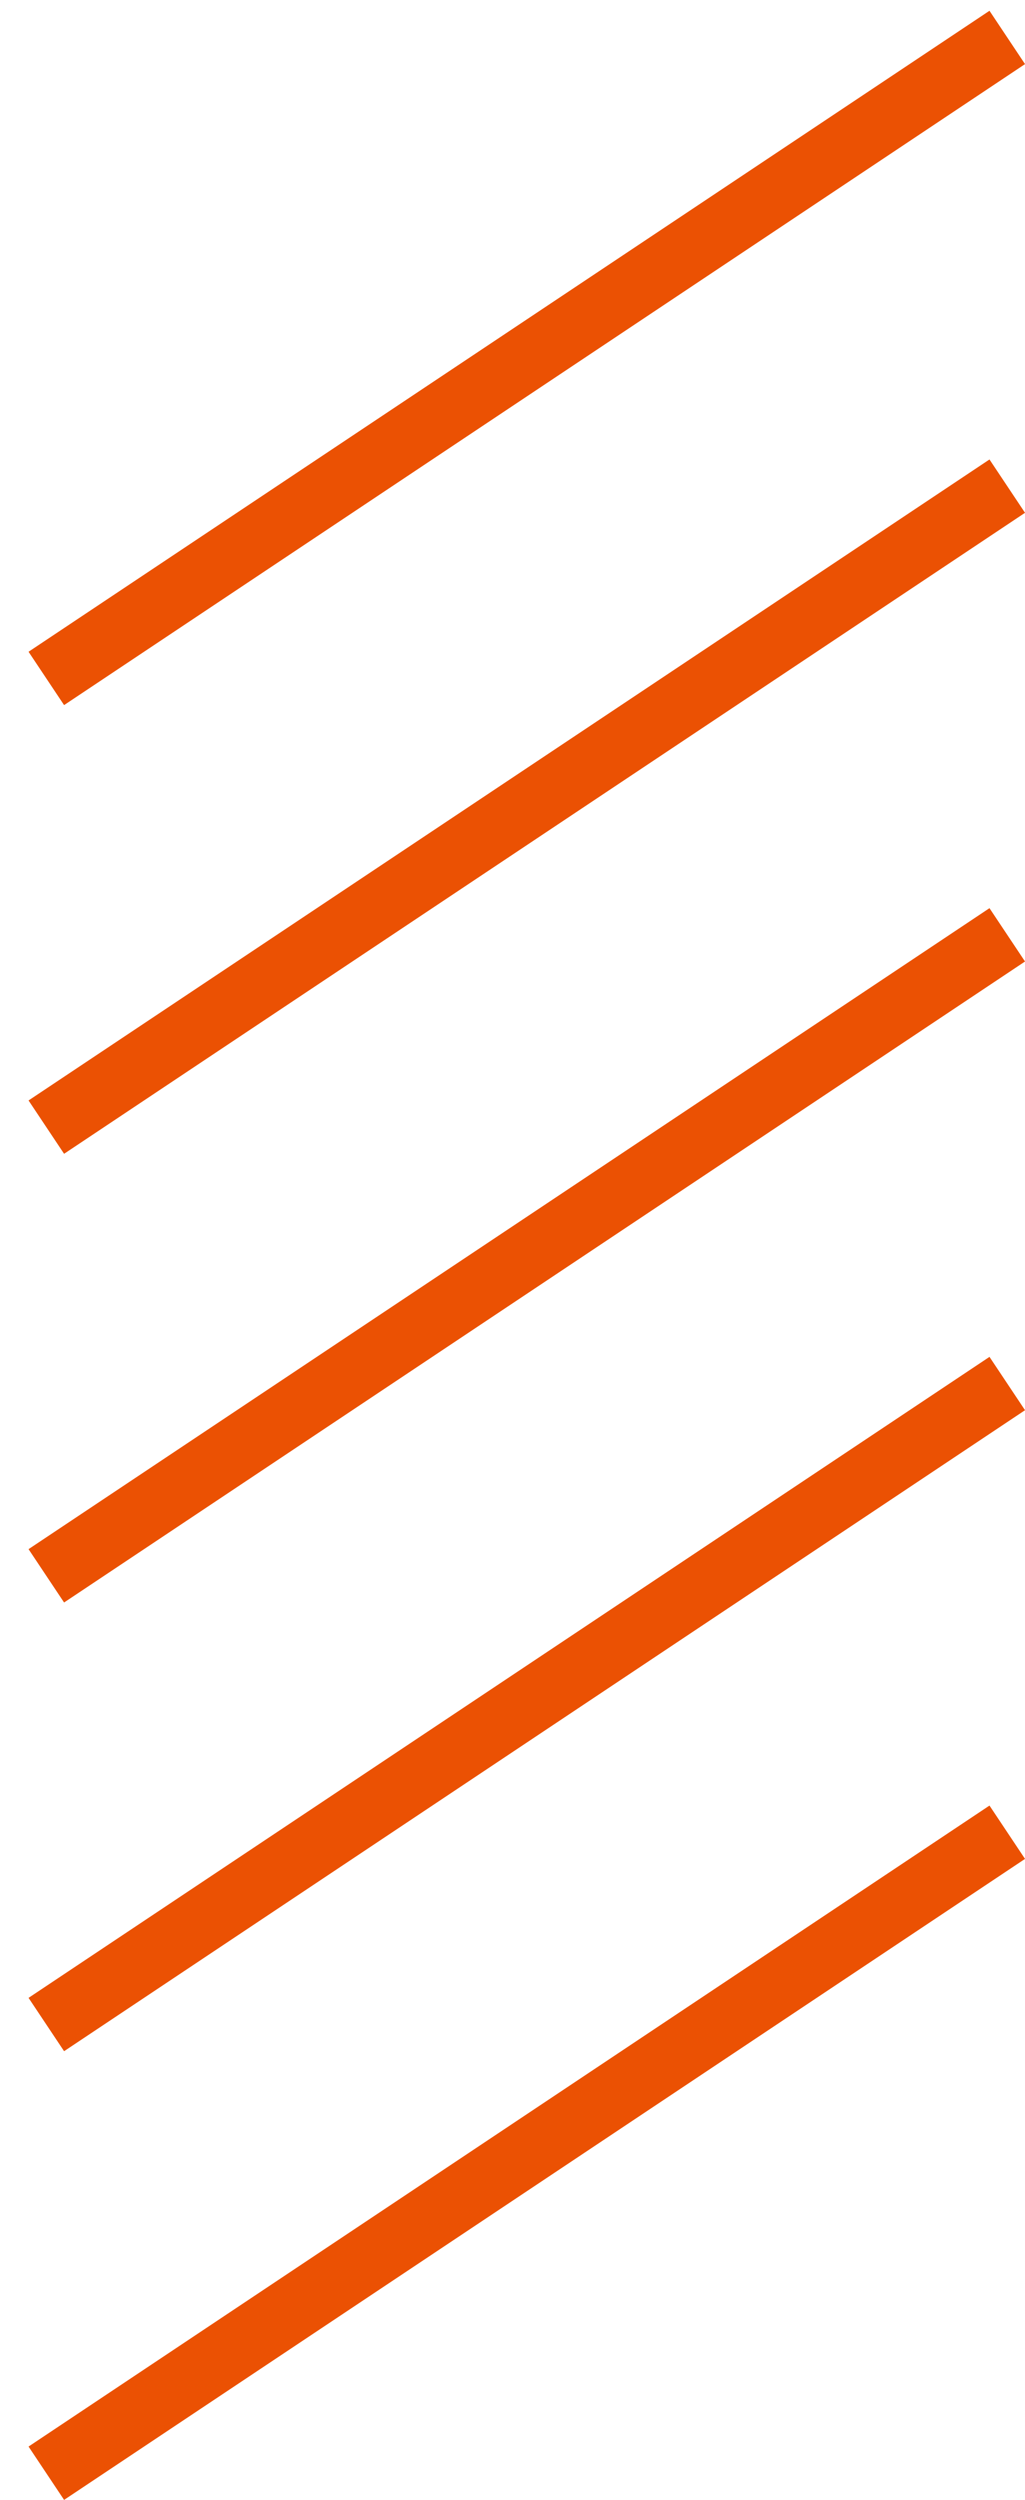
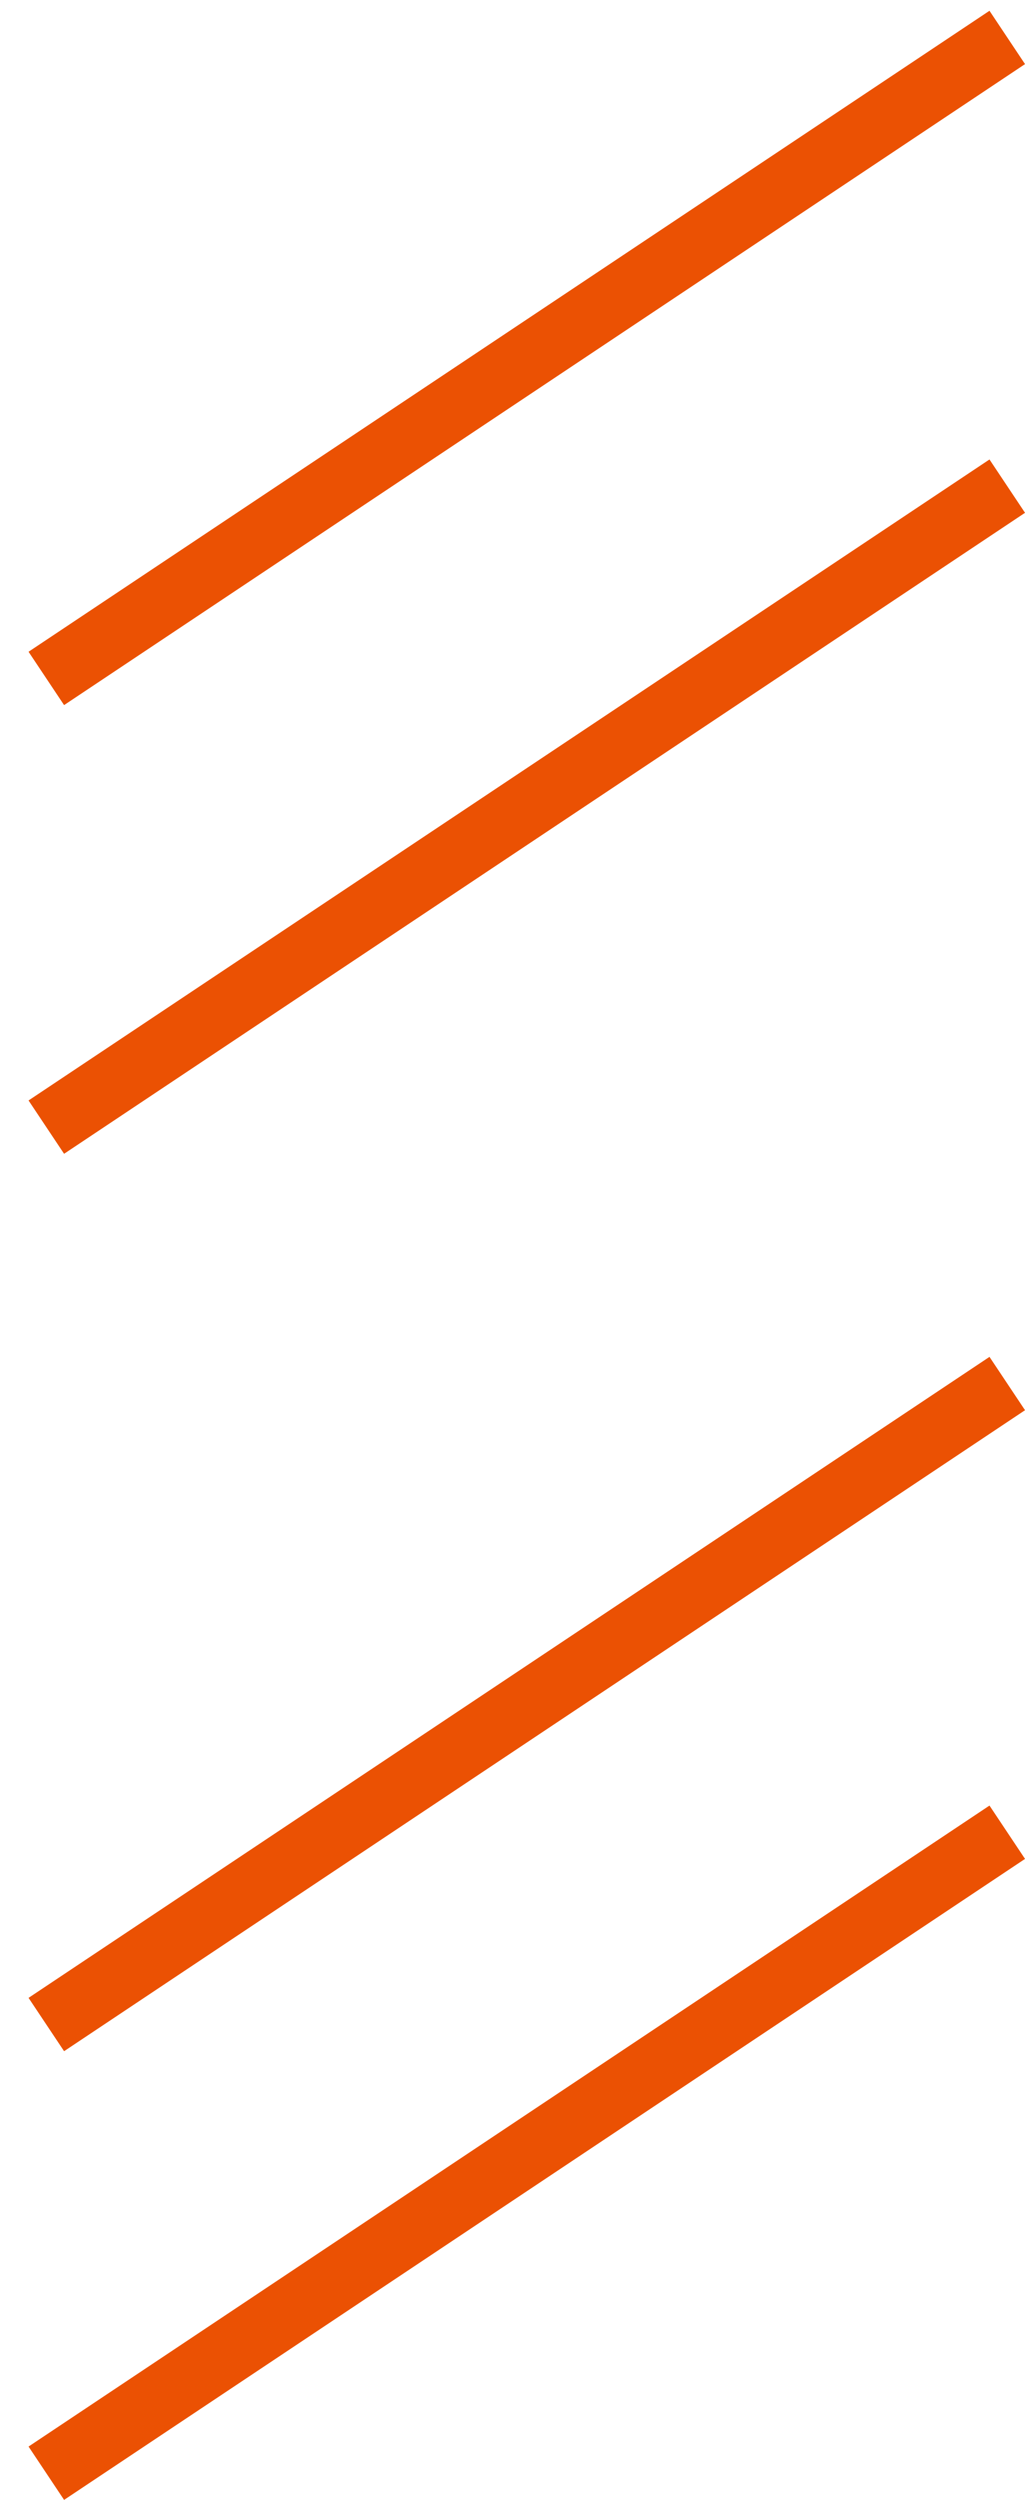
<svg xmlns="http://www.w3.org/2000/svg" width="16" height="39" viewBox="0 0 16 39" fill="none">
  <line x1="0.723" y1="10.584" x2="15.723" y2="0.584" stroke="#EB5103" />
  <line x1="0.723" y1="17.584" x2="15.723" y2="7.584" stroke="#EB5103" />
-   <line x1="0.723" y1="24.584" x2="15.723" y2="14.584" stroke="#EB5103" />
  <line x1="0.723" y1="31.584" x2="15.723" y2="21.584" stroke="#EB5103" />
  <line x1="0.723" y1="38.584" x2="15.723" y2="28.584" stroke="#EB5103" />
</svg>